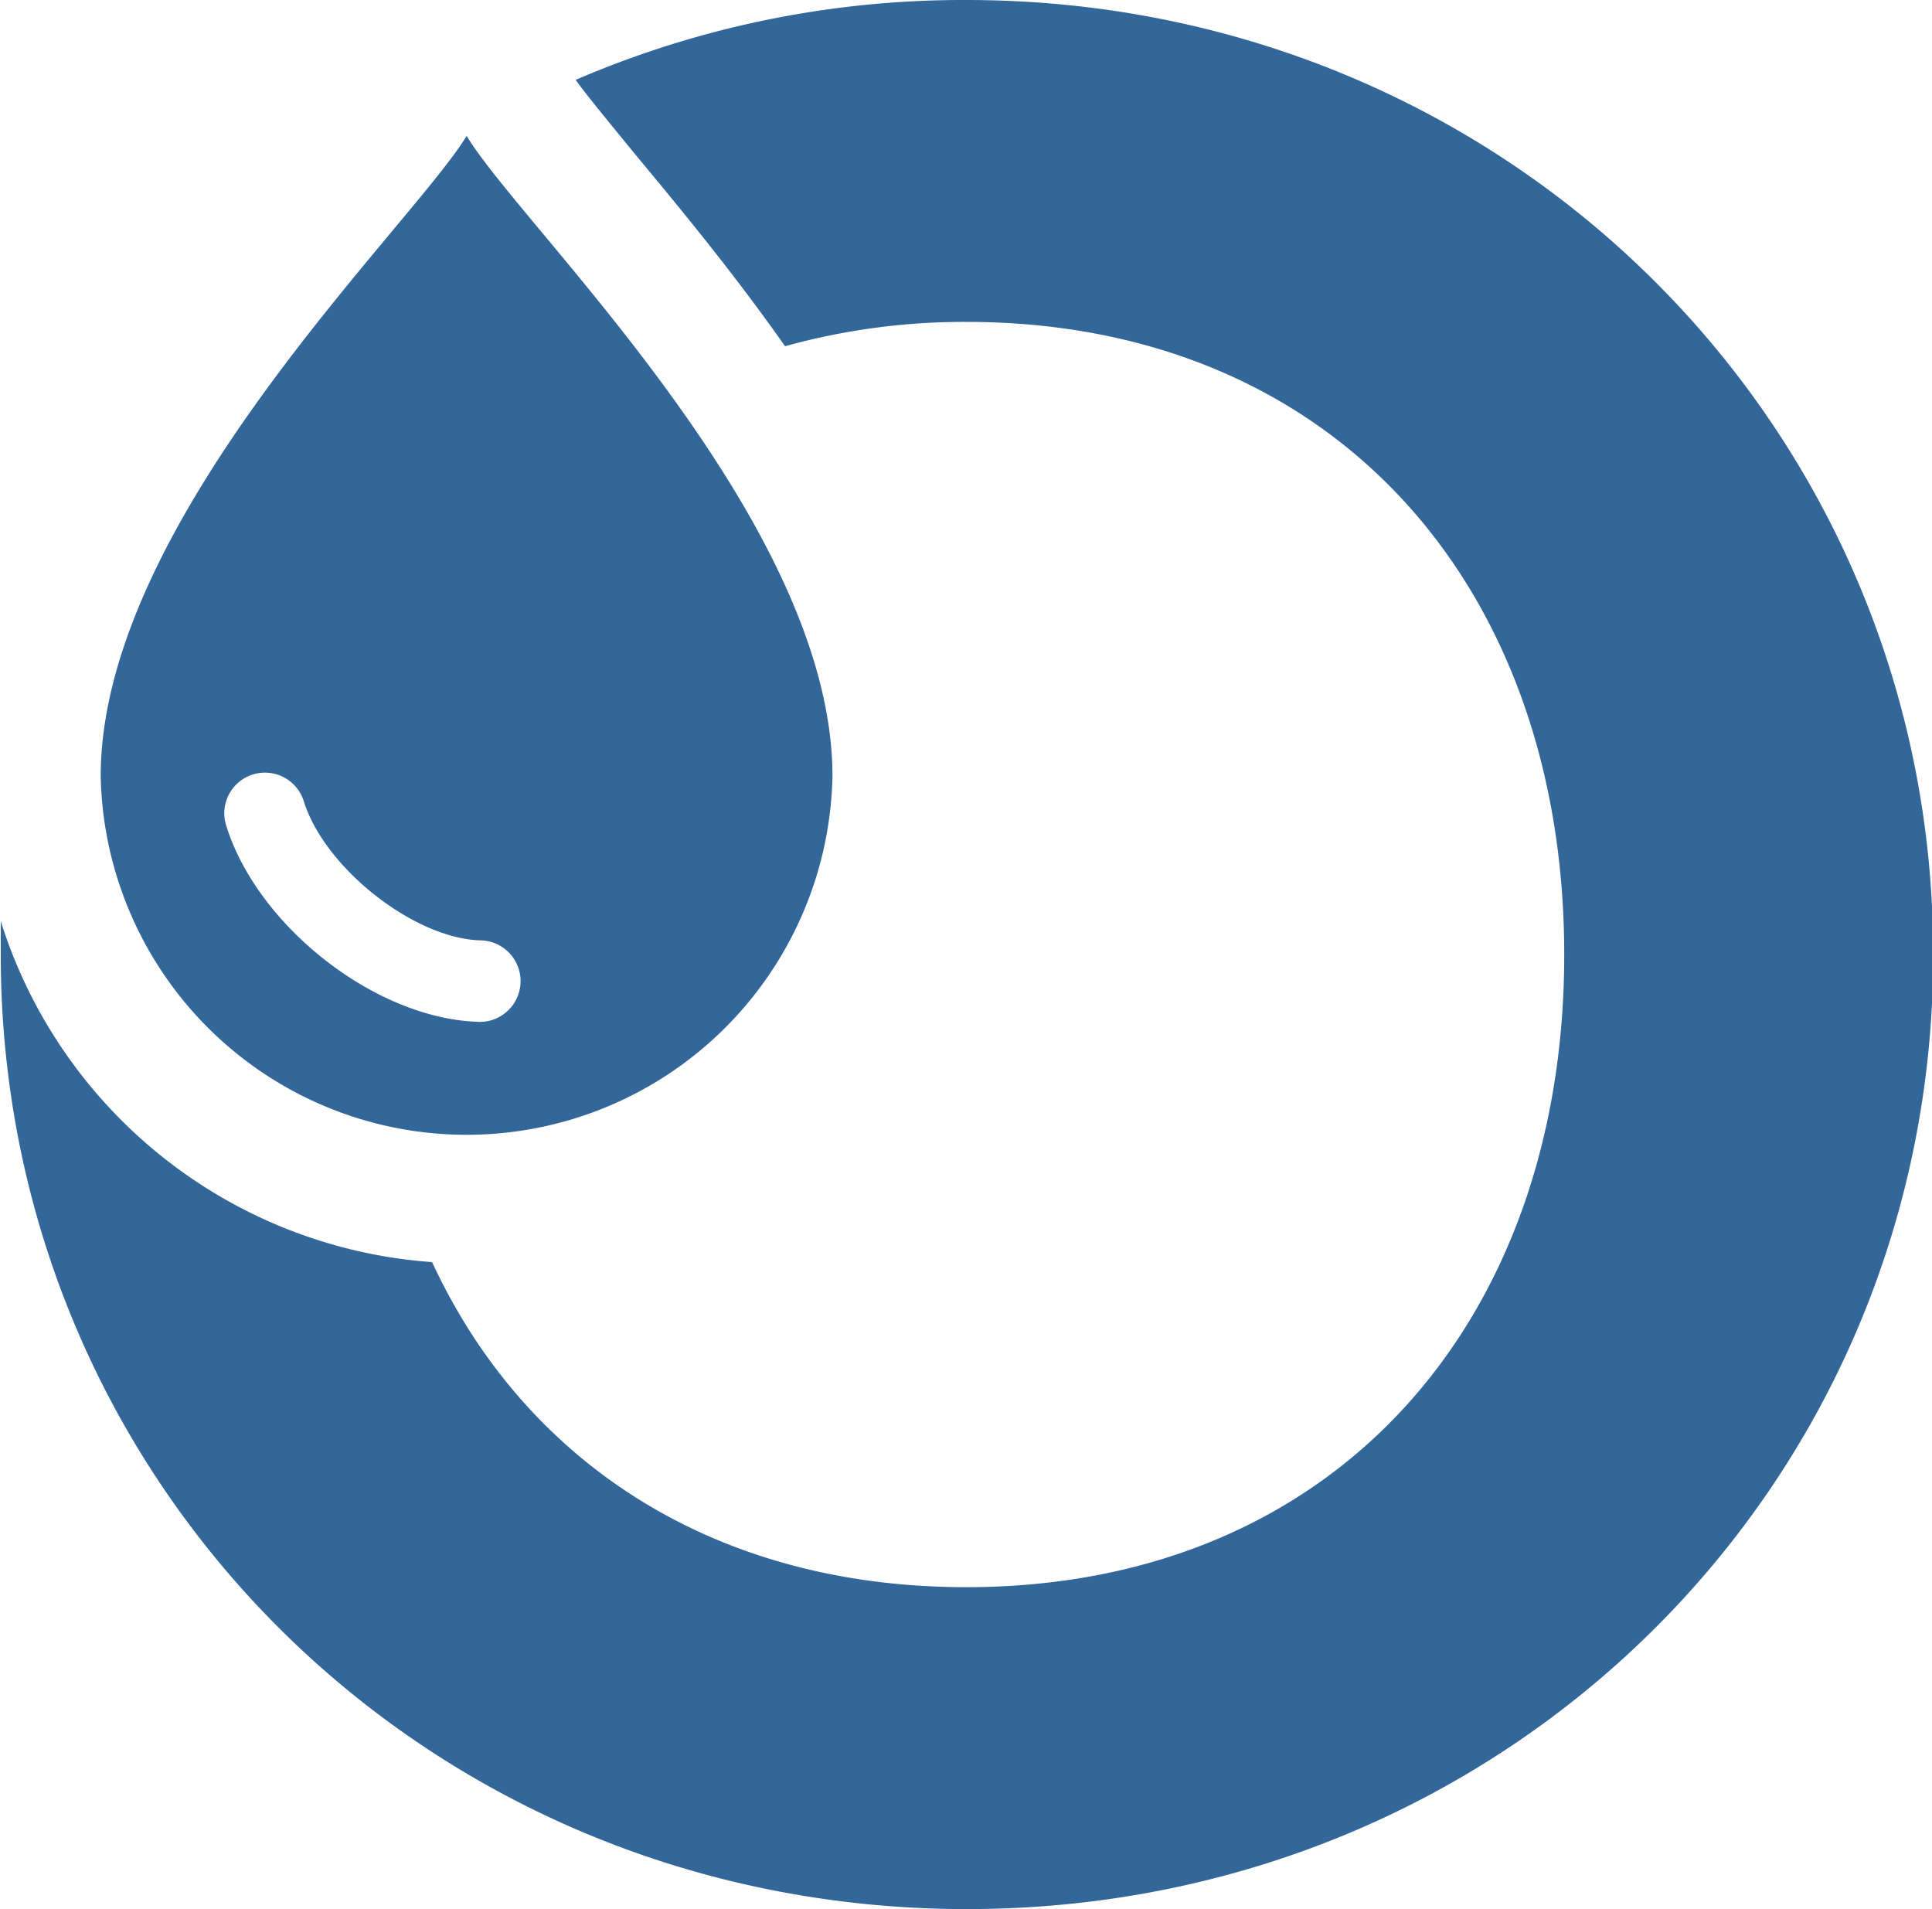
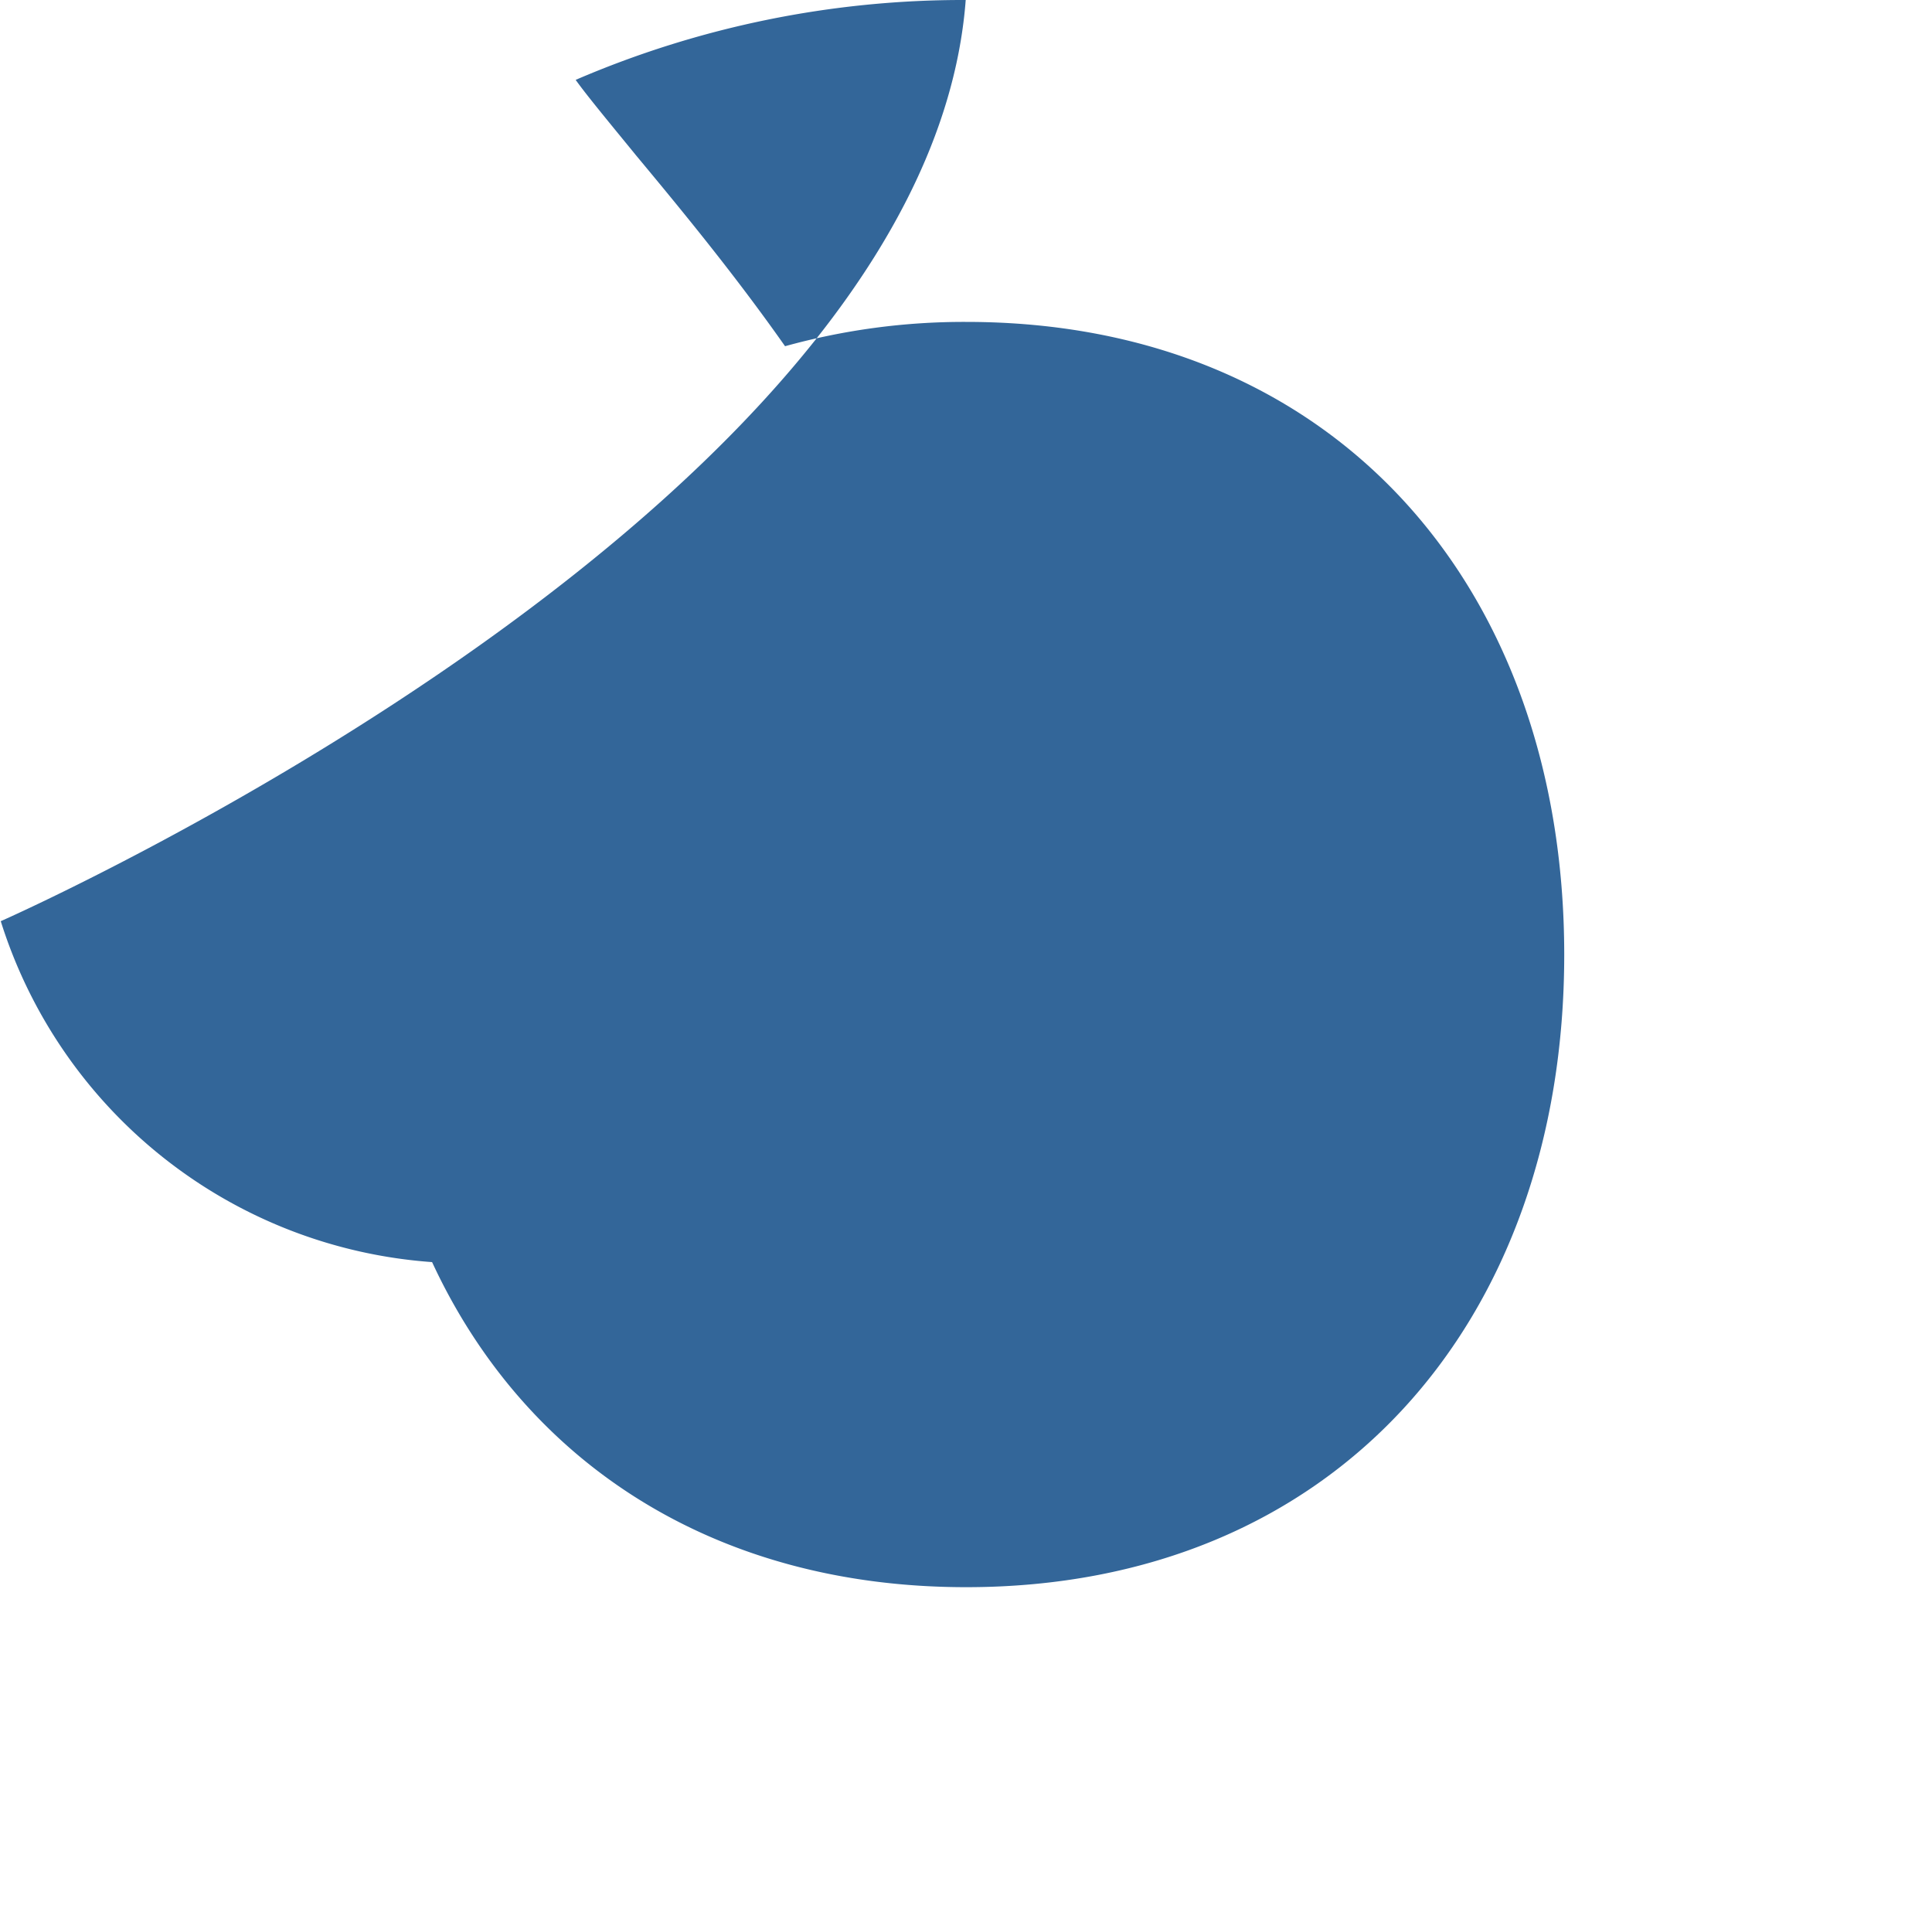
<svg xmlns="http://www.w3.org/2000/svg" viewBox="0 0 127.97 126.45">
  <defs>
    <style>.a{fill:#369;}</style>
  </defs>
  <title>favicon</title>
-   <path class="a" d="M64,.88A64.87,64.87,0,0,0,38.13,6.17c.77,1.08,2.46,3.11,4,5C45,14.62,48.62,19,52,23.81A44.36,44.36,0,0,1,64,22.2c24.38,0,39.61,17.53,39.61,41.91S88.35,106,64,106c-16.8,0-29.27-8.35-35.38-21.53A32.36,32.36,0,0,1,.05,61.89c0,.73,0,1.46,0,2.22,0,35,28.18,63.21,64,63.21s64-28.17,64-63.21S99.79.88,64,.88Z" transform="translate(0 -0.88)" />
-   <path class="a" d="M30.91,9.88c-3.64,6-24.24,25.44-24.24,42.41a24.24,24.24,0,0,0,48.47,0C55.14,35.32,34.54,15.93,30.91,9.88Zm.64,58.67c-6.75-.27-14.5-6.34-16.57-13a2.69,2.69,0,1,1,5.14-1.61c1.37,4.4,7.24,9.05,11.64,9.22a2.7,2.7,0,1,1-.21,5.39Z" transform="translate(0 -0.88)" />
+   <path class="a" d="M64,.88A64.87,64.87,0,0,0,38.13,6.17c.77,1.08,2.46,3.11,4,5C45,14.62,48.62,19,52,23.81A44.36,44.36,0,0,1,64,22.2c24.38,0,39.61,17.53,39.61,41.91S88.35,106,64,106c-16.8,0-29.27-8.35-35.38-21.53A32.36,32.36,0,0,1,.05,61.89s64-28.17,64-63.21S99.79.88,64,.88Z" transform="translate(0 -0.88)" />
</svg>